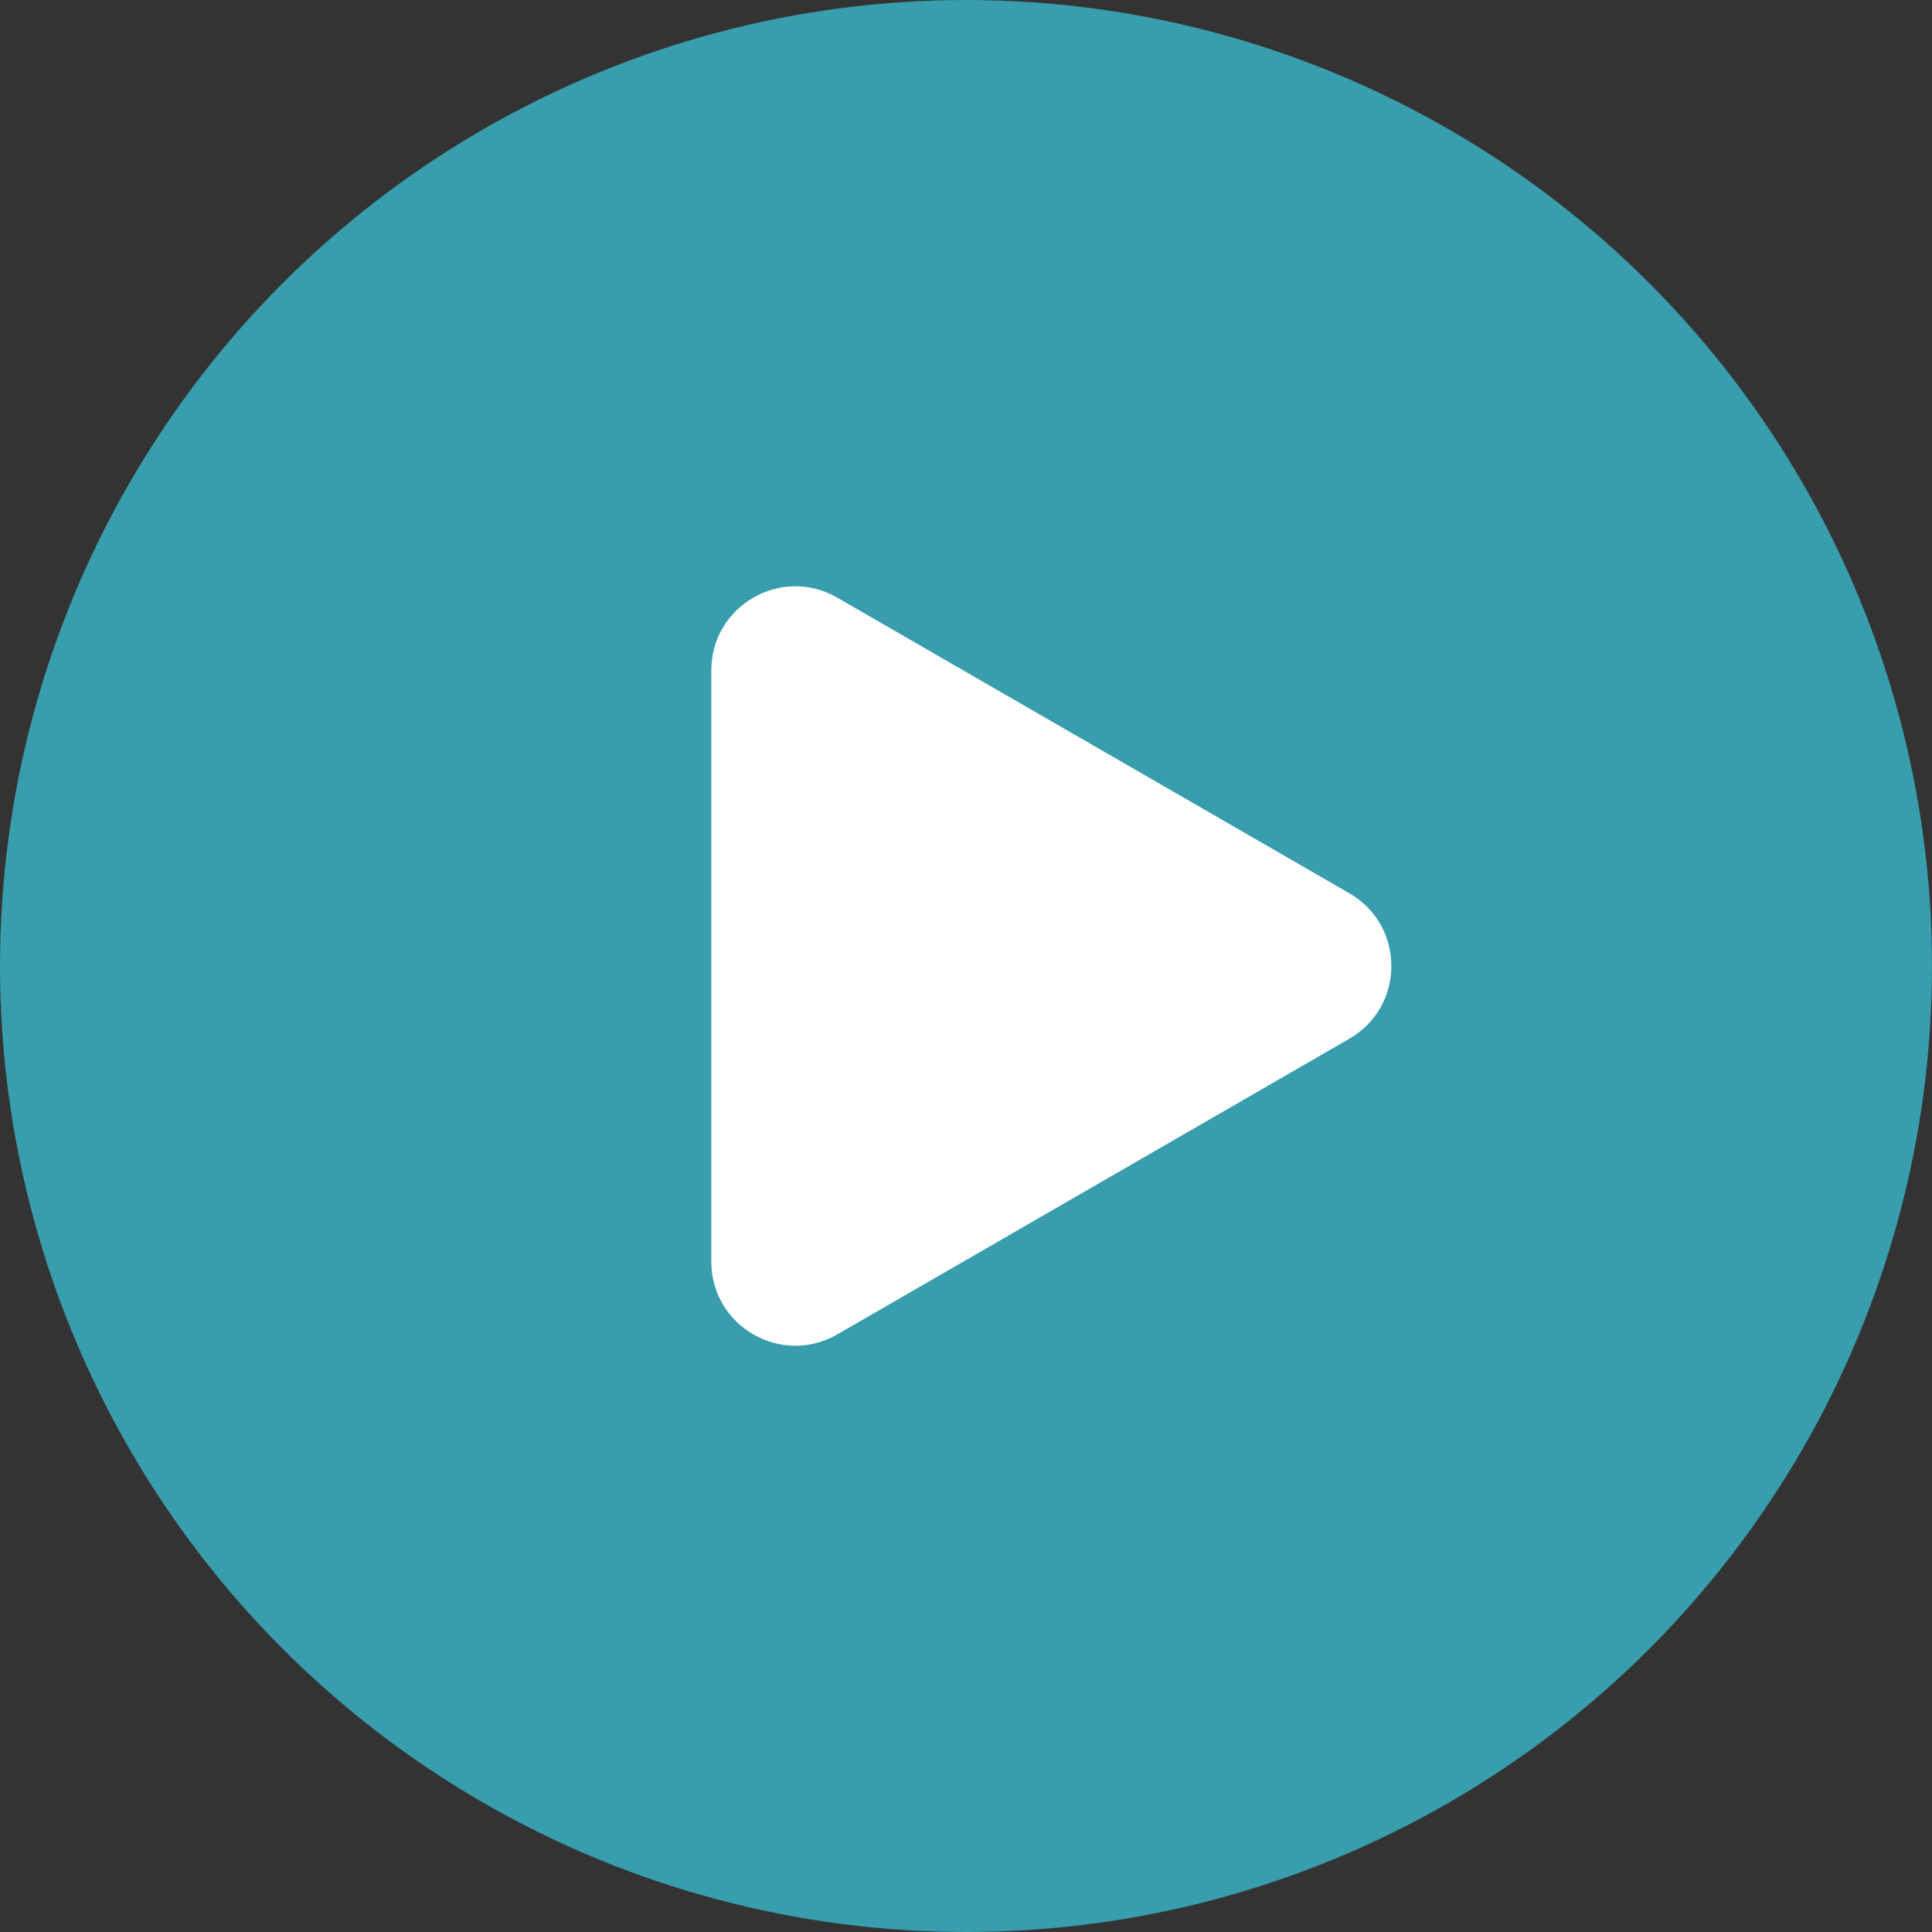
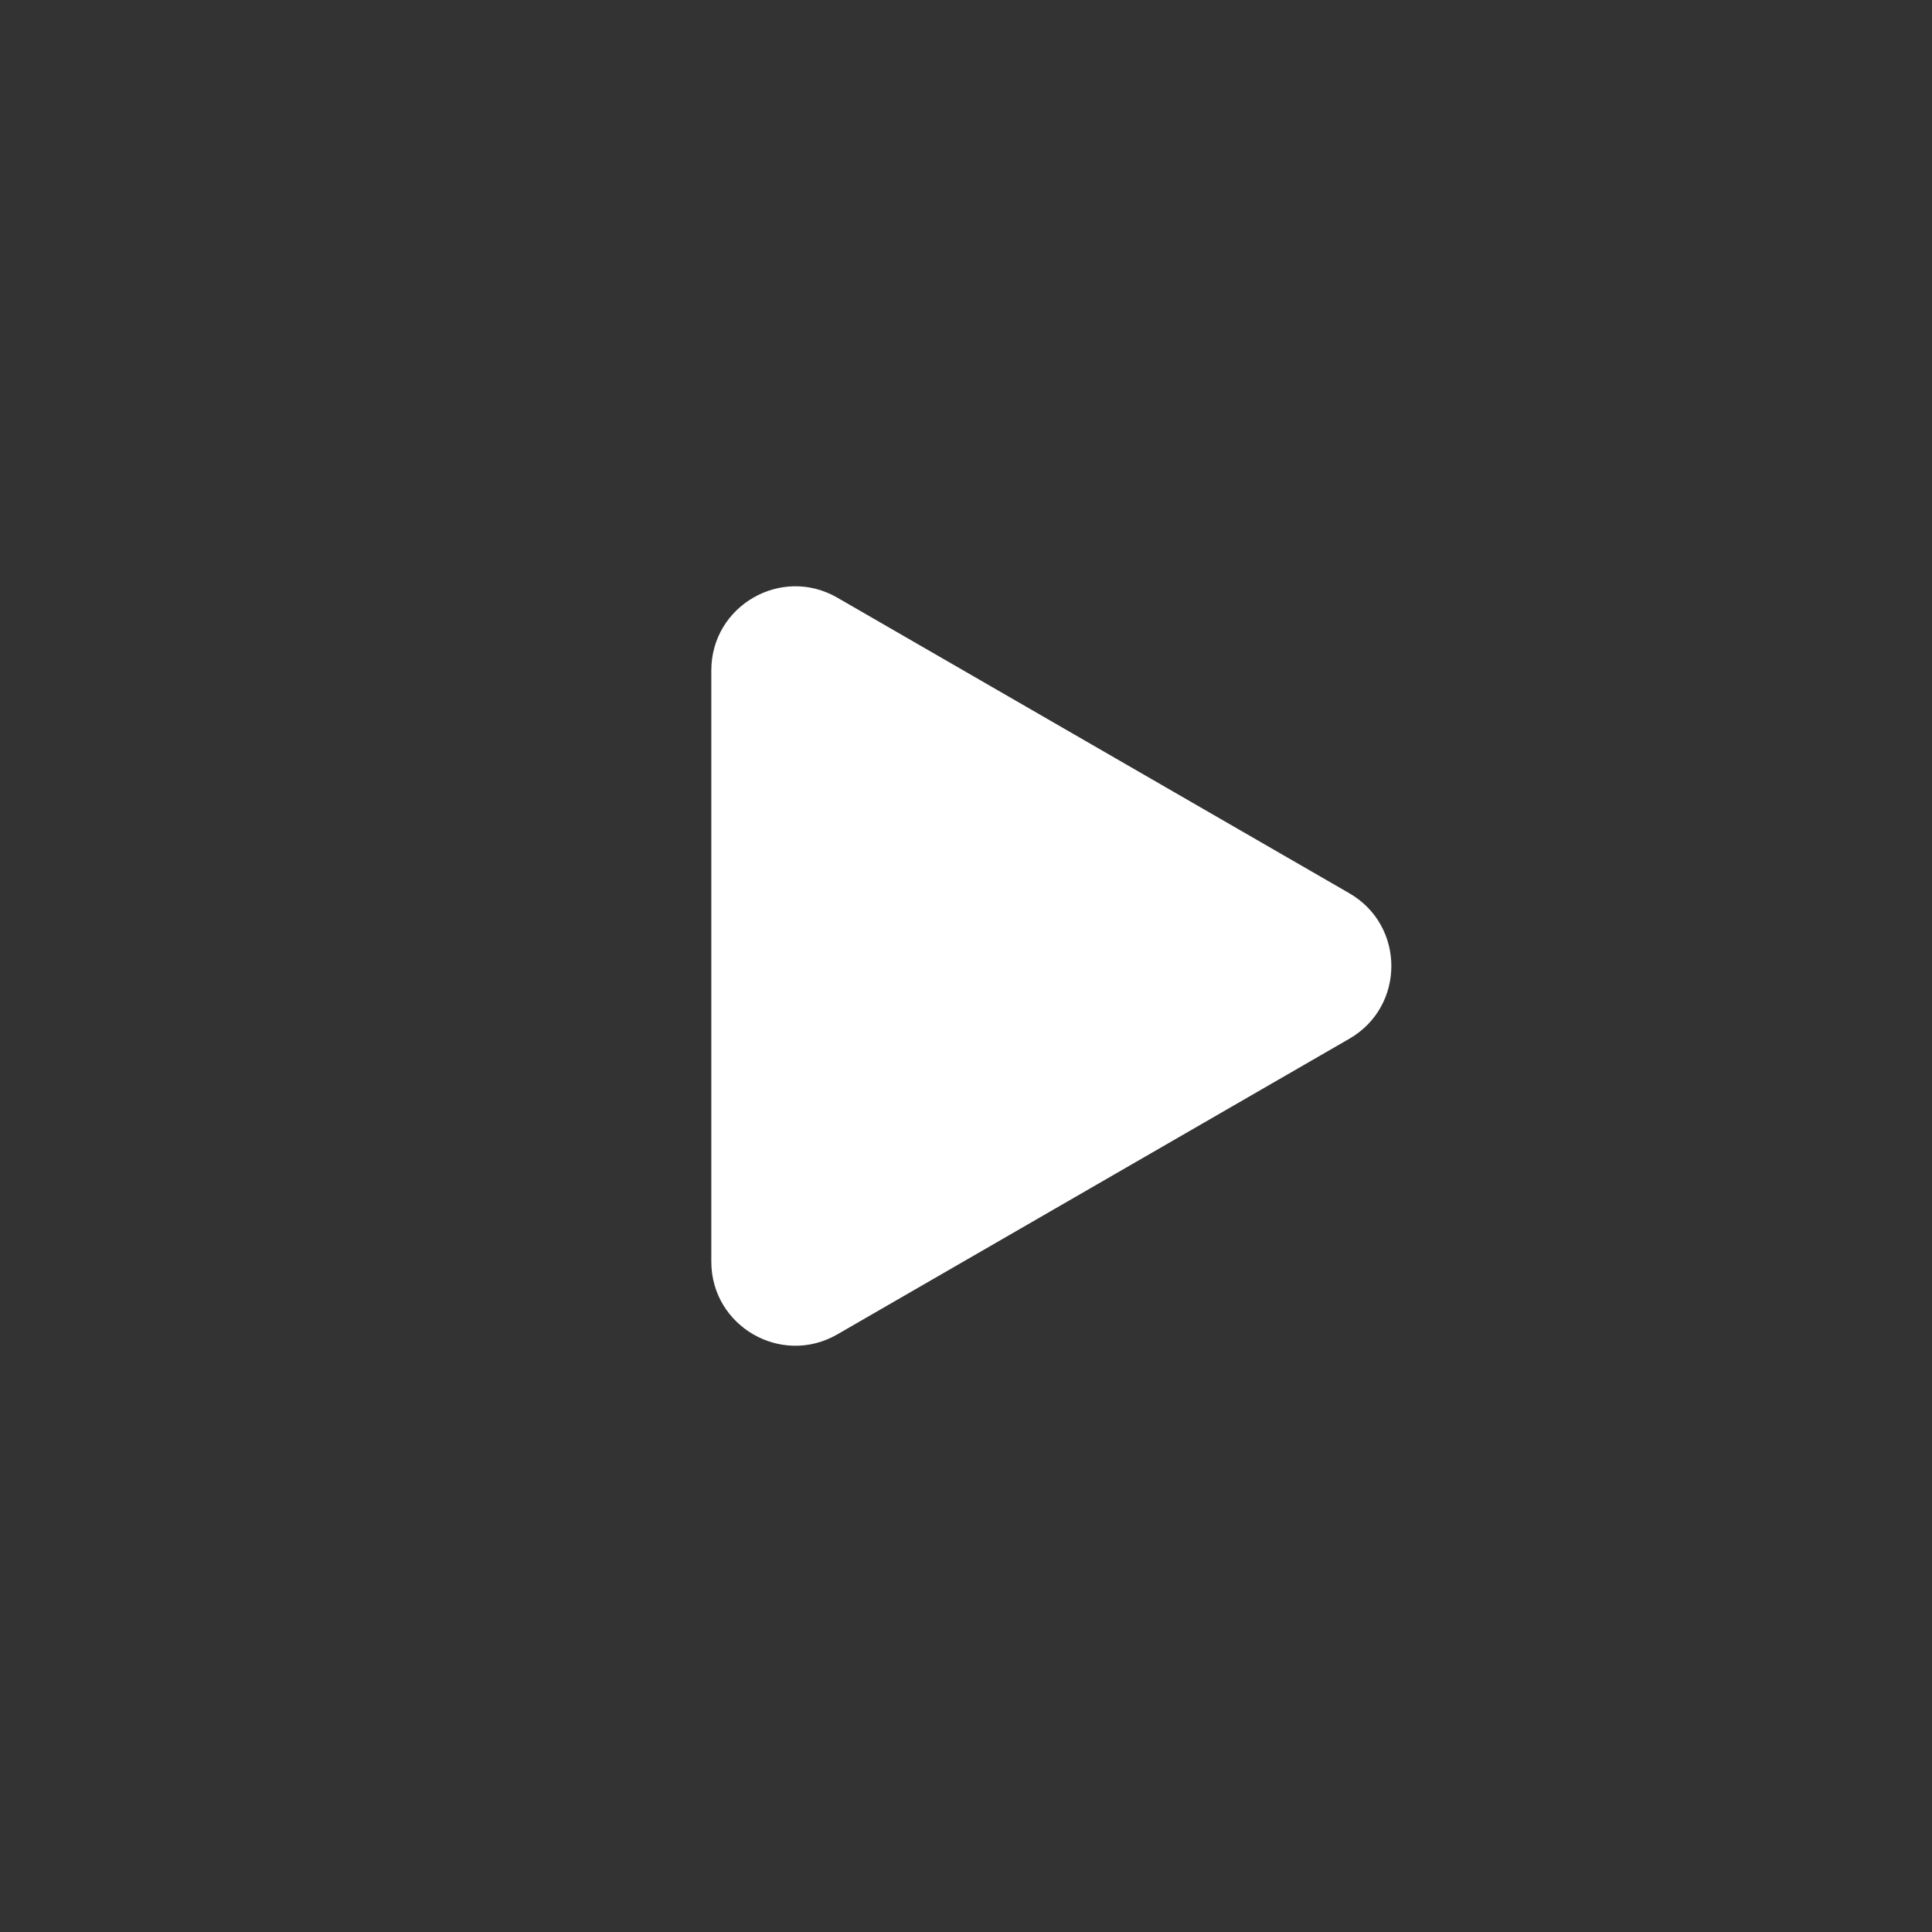
<svg xmlns="http://www.w3.org/2000/svg" width="46" height="46" viewBox="0 0 46 46" fill="none">
  <rect x="0" y="0" width="46" height="46" fill="#333333" stroke="none" />
-   <circle cx="23" cy="23" r="23" fill="#389DAC" />
  <path d="M32.127 21.268C33.461 22.038 33.461 23.963 32.127 24.732L19.936 31.771C18.603 32.541 16.936 31.578 16.936 30.039L16.936 15.962C16.936 14.422 18.603 13.46 19.936 14.23L32.127 21.268Z" fill="white" />
</svg>